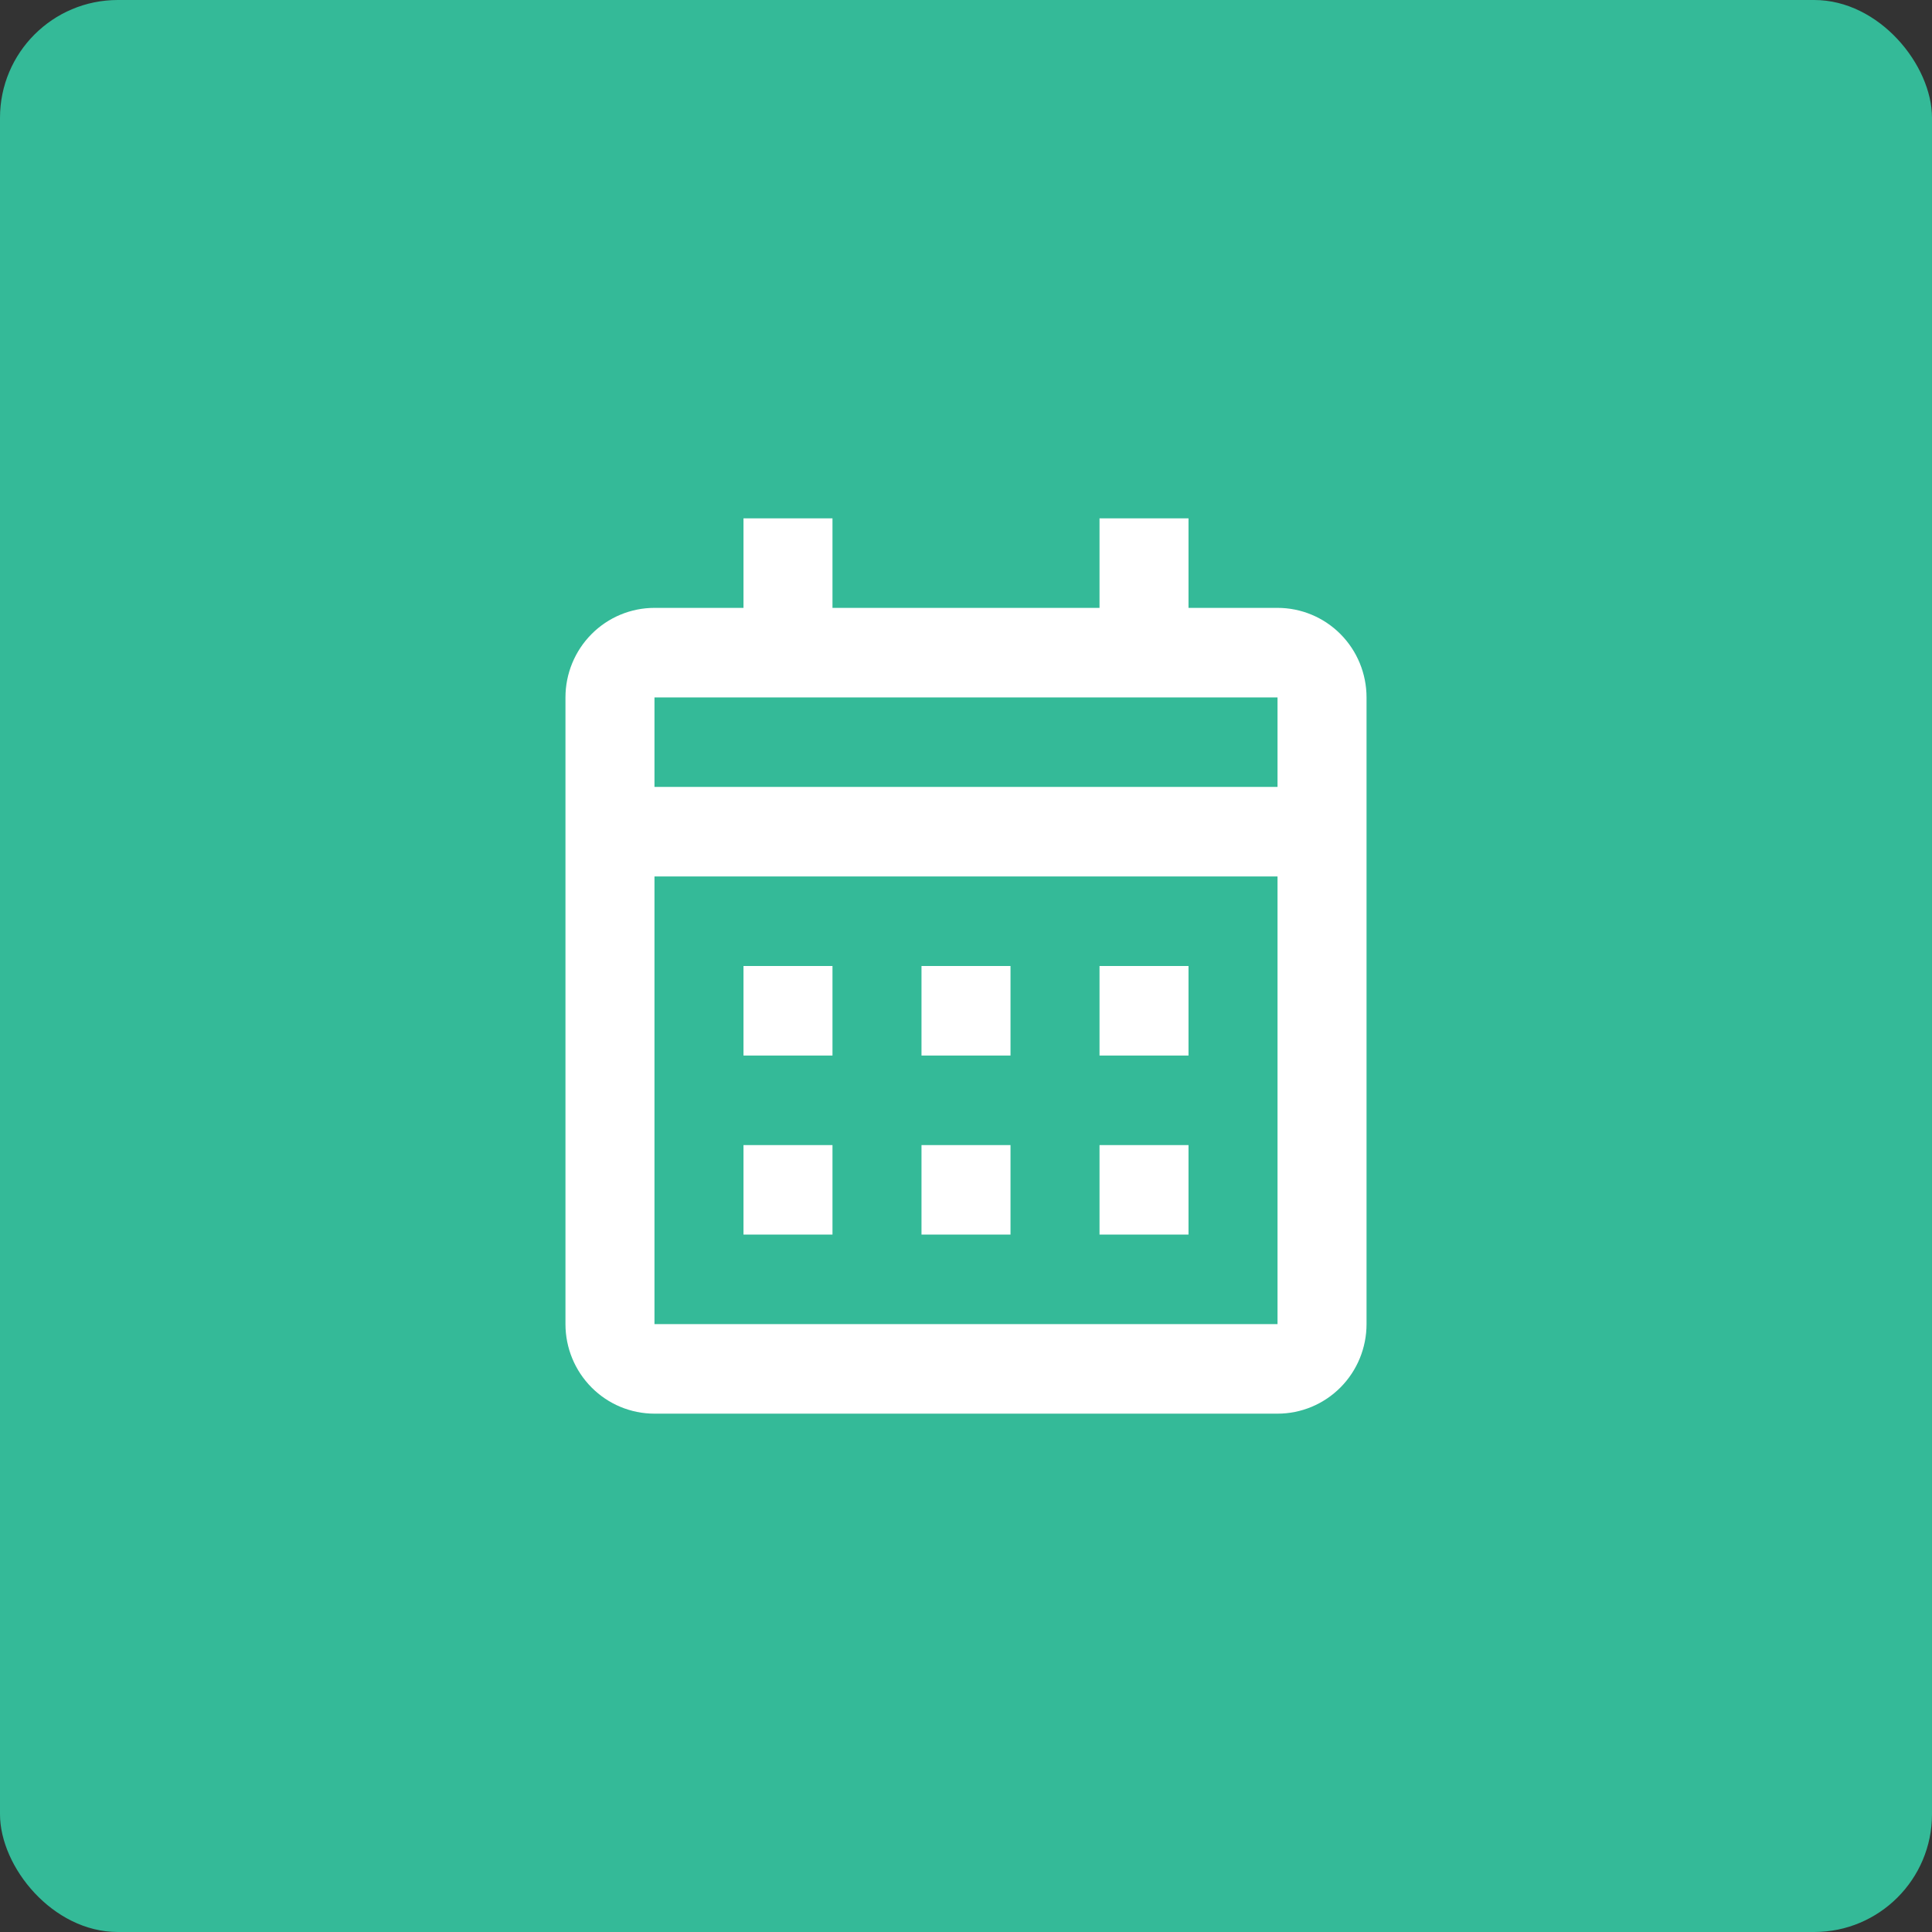
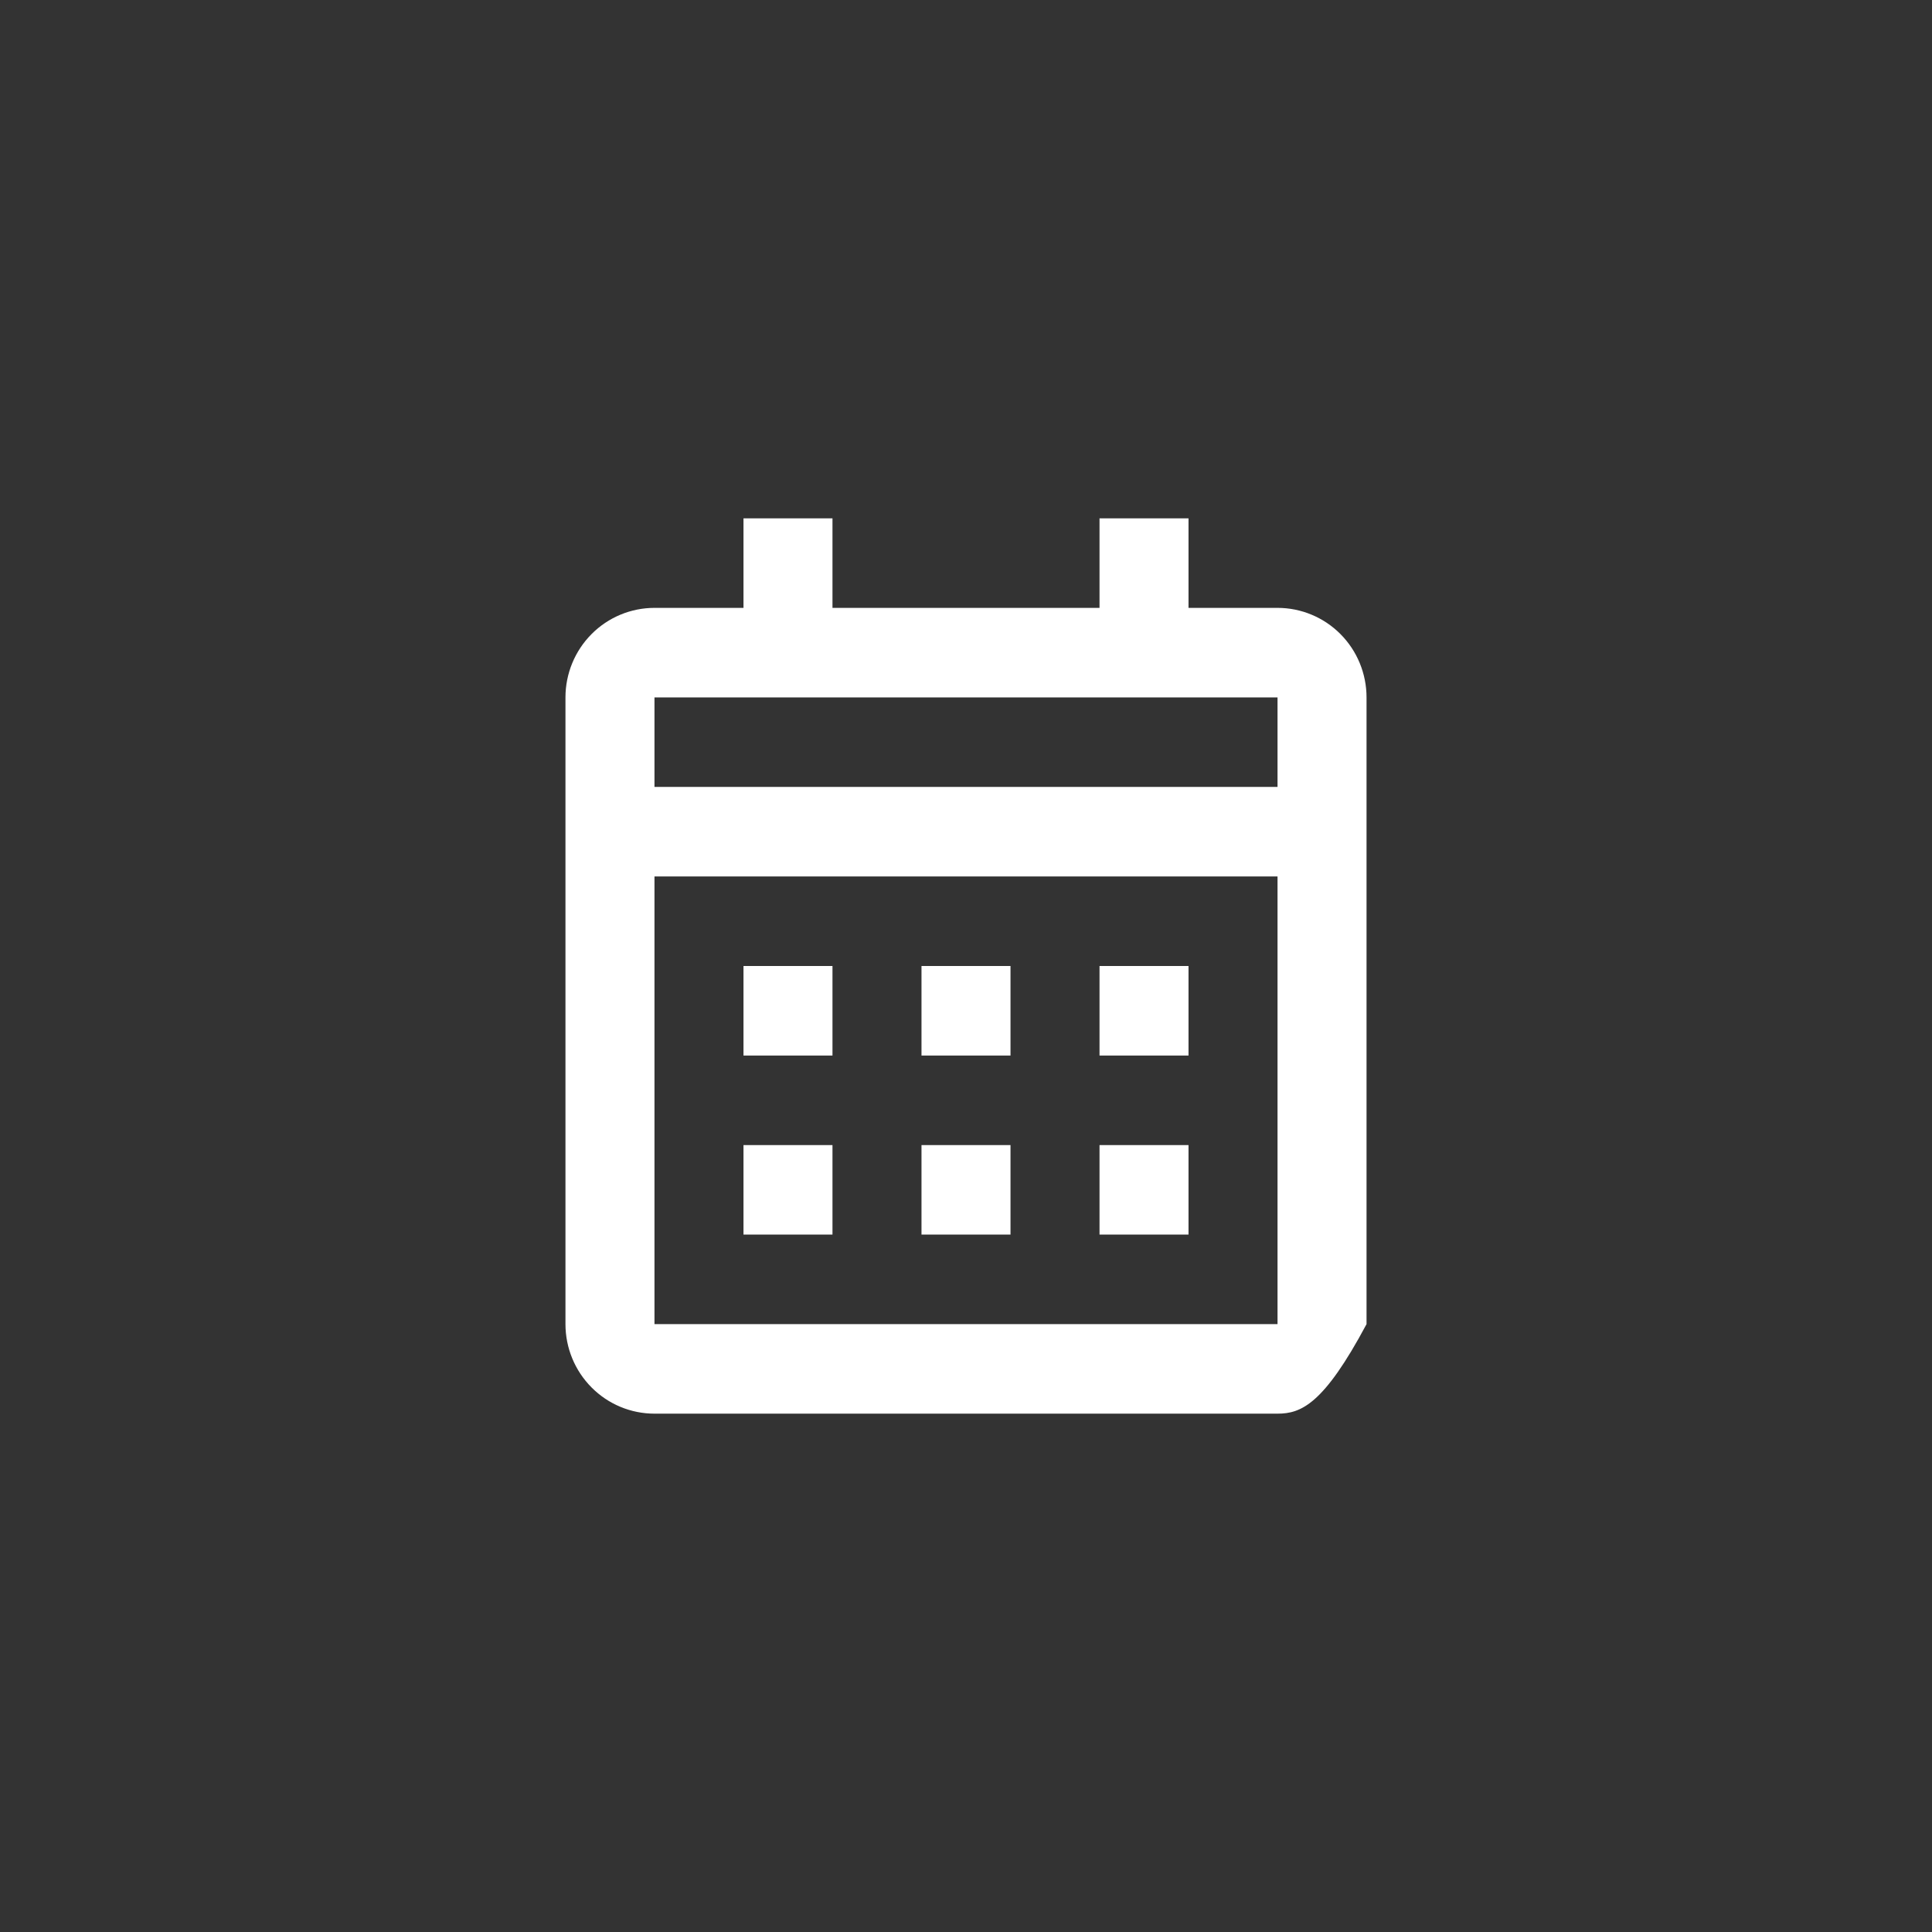
<svg xmlns="http://www.w3.org/2000/svg" width="82" height="82" viewBox="0 0 82 82" fill="none">
  <rect x="0" y="0" width="82" height="82" fill="#333333" stroke="none" />
-   <rect width="82" height="82" rx="5" fill="#34BA98" />
-   <path d="M54.222 60H27.778C26.776 60 25.815 59.6 25.107 58.887C24.398 58.174 24 57.208 24 56.2V29.6C24 28.592 24.398 27.626 25.107 26.913C25.815 26.2 26.776 25.8 27.778 25.8H31.556V22H35.333V25.8H46.667V22H50.444V25.8H54.222C55.224 25.8 56.185 26.2 56.894 26.913C57.602 27.626 58 28.592 58 29.6V56.2C58 57.208 57.602 58.174 56.894 58.887C56.185 59.6 55.224 60 54.222 60ZM27.778 37.2V56.2H54.222V37.2H27.778ZM27.778 29.6V33.4H54.222V29.6H27.778ZM50.444 52.4H46.667V48.6H50.444V52.4ZM42.889 52.4H39.111V48.6H42.889V52.4ZM35.333 52.4H31.556V48.6H35.333V52.4ZM50.444 44.8H46.667V41H50.444V44.8ZM42.889 44.8H39.111V41H42.889V44.8ZM35.333 44.8H31.556V41H35.333V44.8Z" fill="white" />
+   <path d="M54.222 60H27.778C26.776 60 25.815 59.6 25.107 58.887C24.398 58.174 24 57.208 24 56.2V29.6C24 28.592 24.398 27.626 25.107 26.913C25.815 26.2 26.776 25.8 27.778 25.8H31.556V22H35.333V25.8H46.667V22H50.444V25.8H54.222C55.224 25.8 56.185 26.2 56.894 26.913C57.602 27.626 58 28.592 58 29.6V56.2C56.185 59.6 55.224 60 54.222 60ZM27.778 37.2V56.2H54.222V37.2H27.778ZM27.778 29.6V33.4H54.222V29.6H27.778ZM50.444 52.4H46.667V48.6H50.444V52.4ZM42.889 52.4H39.111V48.6H42.889V52.4ZM35.333 52.4H31.556V48.6H35.333V52.4ZM50.444 44.8H46.667V41H50.444V44.8ZM42.889 44.8H39.111V41H42.889V44.8ZM35.333 44.8H31.556V41H35.333V44.8Z" fill="white" />
</svg>